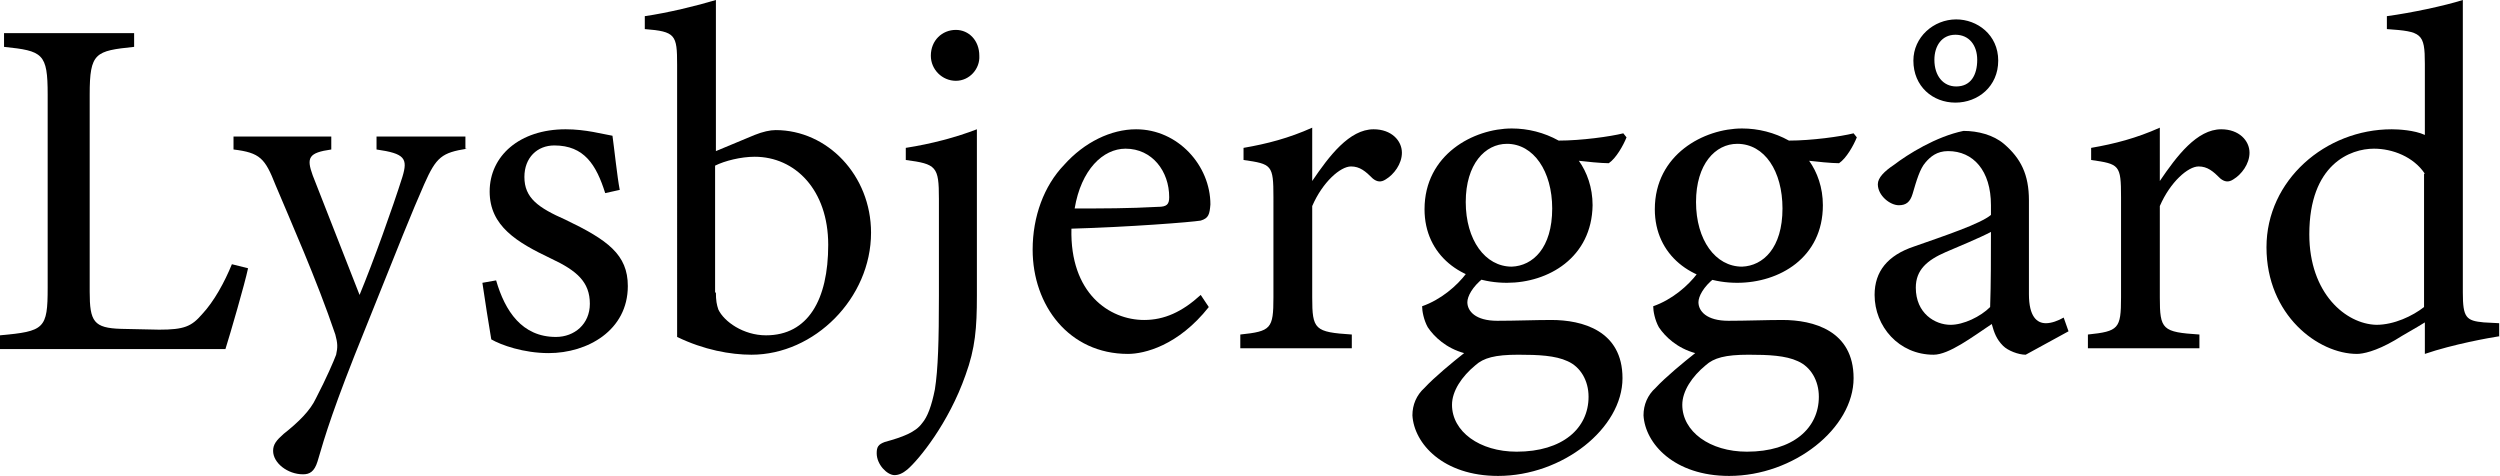
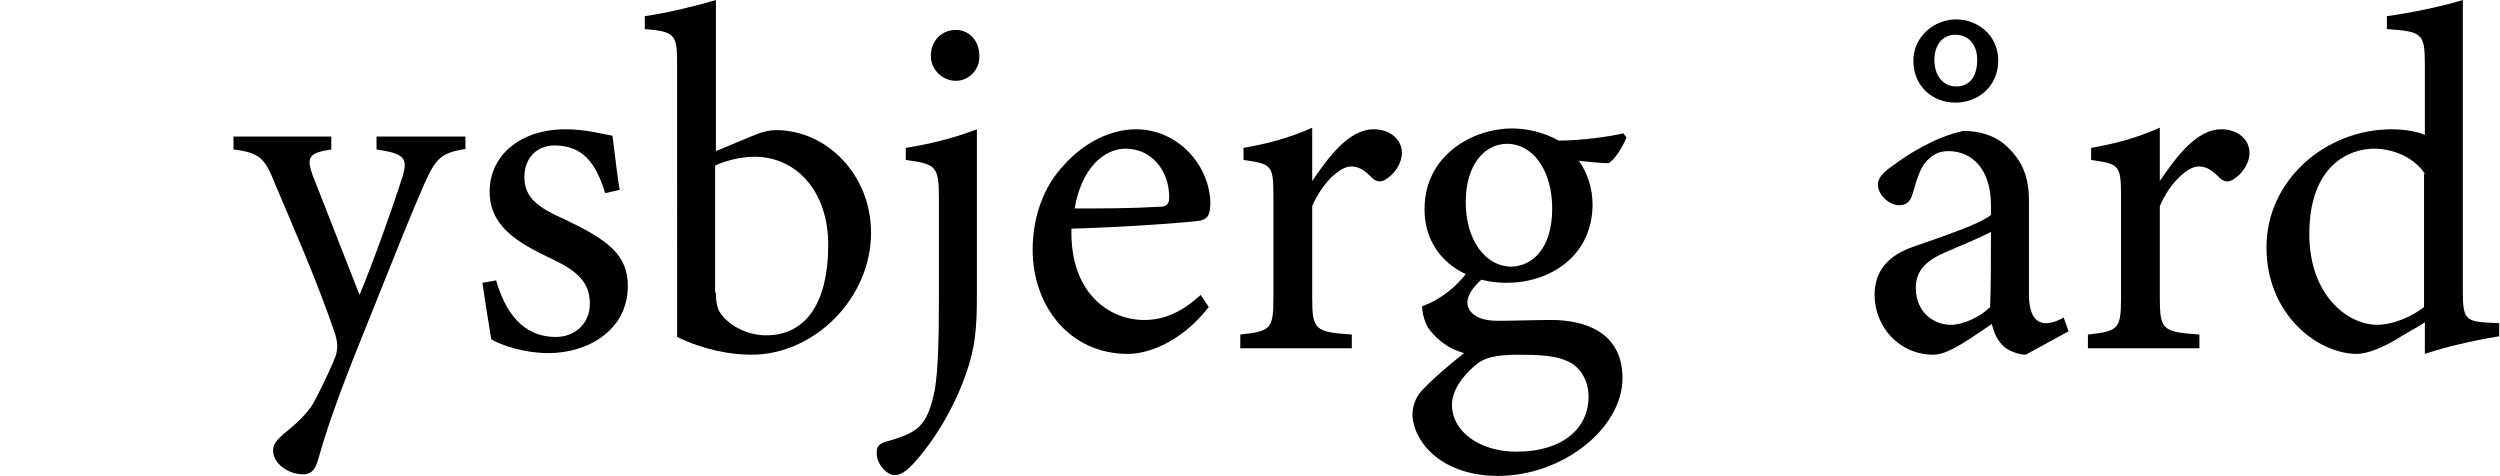
<svg xmlns="http://www.w3.org/2000/svg" version="1.1" id="Layer_1" x="0px" y="0px" viewBox="0 0 309.4 58.9" style="enable-background:new 0 0 309.4 58.9;" xml:space="preserve">
  <g>
-     <path d="M30.7,33.2c-0.4,1.9-2.2,8.1-2.8,10H0v-1.7c5.5-0.5,5.9-0.8,5.9-5.9V11.7c0-5.1-0.6-5.4-5.4-5.9V4.1h16.1v1.7   c-4.8,0.5-5.5,0.7-5.5,5.9v24.4c0,3.7,0.5,4.5,3.9,4.6c0.1,0,4.4,0.1,4.7,0.1c3.1,0,4-0.4,5.3-1.9c1.5-1.6,2.8-4,3.7-6.2L30.7,33.2   z" />
    <path d="M57.8,18.4c-3.1,0.5-3.8,1-5.3,4.4c-1.5,3.4-3.1,7.4-7.3,17.9c-3.9,9.6-5,13.3-5.9,16.4c-0.4,1.3-1,1.6-1.8,1.6   c-1.9,0-3.7-1.4-3.7-2.9c0-0.8,0.4-1.3,1.3-2.1c1.9-1.5,3.3-2.9,4-4.4c1.3-2.5,2.2-4.6,2.5-5.4c0.2-0.9,0.2-1.4-0.1-2.5   c-2.3-6.8-5.6-14.2-7.4-18.5c-1.3-3.3-1.9-4-5.2-4.4v-1.6h12.1v1.6c-2.8,0.4-3.1,1-2.3,3.2l5.8,14.8c1.7-4.1,4.1-10.8,5.3-14.6   c0.7-2.3,0.3-2.9-3.2-3.4v-1.6h11V18.4z" />
    <path d="M74.9,23.9c-1.1-3.5-2.6-5.9-6.3-5.9c-2.1,0-3.7,1.5-3.7,3.9c0,2.6,1.7,3.8,5.1,5.3c5.2,2.5,7.7,4.3,7.7,8.2   c0,5.5-5,8.3-9.8,8.3c-3.1,0-5.9-1-7.1-1.7c-0.3-1.7-0.8-5-1.1-7l1.7-0.3c1.1,3.8,3.2,7,7.4,7c2.3,0,4.2-1.6,4.2-4.1   c0-2.7-1.6-4.1-4.8-5.6c-4.2-2-7.6-4-7.6-8.3c0-4.4,3.7-7.7,9.4-7.7c2.5,0,4.6,0.6,5.8,0.8c0.2,1.4,0.6,5.2,0.9,6.7L74.9,23.9z" />
    <path d="M93.4,16.7c1-0.4,1.9-0.6,2.6-0.6c6.4,0,11.8,5.6,11.8,12.7c0,8.1-7,15.1-14.8,15.1c-2.6,0-5.9-0.6-9.2-2.2   c0-1.6,0-3.2,0-4.8V8c0-3.7-0.2-4.1-4-4.4V2c2.8-0.4,6.5-1.3,8.8-2c0,2.3,0,4.7,0,7.1v11.6L93.4,16.7z M88.6,36.2   c0,1,0.1,1.5,0.3,2.1c0.7,1.5,3.1,3.2,5.9,3.2c5.2,0,7.7-4.4,7.7-11.2c0-6.8-4.1-10.9-9.1-10.9c-1.7,0-3.7,0.5-4.9,1.1V36.2z" />
    <path d="M112.1,18.3c3.2-0.5,6.2-1.3,8.8-2.3c0,2.7,0,5.4,0,8.2v12.4c0,4-0.2,6.5-1.4,9.8c-2.1,6-5.8,10.5-7.2,11.7   c-0.6,0.5-1.1,0.7-1.6,0.7c-0.9,0-2.2-1.3-2.2-2.7c0-0.8,0.2-1.1,1-1.4c2.2-0.6,3.8-1.2,4.6-2.3c0.7-0.8,1.2-2.2,1.6-4.2   c0.4-2.5,0.5-6.1,0.5-11.6V24.6c0-4-0.3-4.3-4.1-4.8V18.3z M118.3,10c-1.7,0-3.1-1.4-3.1-3.1c0-1.9,1.4-3.2,3.1-3.2   c1.6,0,2.9,1.3,2.9,3.2C121.3,8.5,120,10,118.3,10z" />
    <path d="M149.6,38c-3.8,4.8-8,5.8-10,5.8c-7.3,0-11.8-6-11.8-12.9c0-4.1,1.4-7.9,3.9-10.5c2.5-2.8,5.8-4.4,8.9-4.4   c5.2,0,9.2,4.5,9.2,9.3c-0.1,1.2-0.2,1.7-1.2,2c-1.2,0.2-8.9,0.8-16,1c-0.2,8,4.7,11.3,9,11.3c2.5,0,4.7-1,7-3.1L149.6,38z    M139.3,18.4c-2.8,0-5.5,2.6-6.3,7.4c3.4,0,6.7,0,10.3-0.2c1.1,0,1.4-0.3,1.4-1.2C144.7,21.2,142.6,18.4,139.3,18.4z" />
-     <path d="M167.3,43.1h-13.8v-1.7c3.8-0.4,4.1-0.7,4.1-4.6V24.4c0-4-0.2-4.1-3.7-4.6v-1.5c2.9-0.5,5.6-1.2,8.5-2.5c0,2,0,4.6,0,6.6   c2.1-3.1,4.6-6.4,7.6-6.4c2.2,0,3.5,1.4,3.5,2.9c0,1.4-1,2.7-2,3.3c-0.6,0.4-1.1,0.3-1.6-0.1c-0.9-0.9-1.6-1.5-2.7-1.5   c-1.3,0-3.5,1.9-4.8,4.9v11.3c0,4,0.3,4.3,4.9,4.6V43.1z" />
+     <path d="M167.3,43.1h-13.8v-1.7c3.8-0.4,4.1-0.7,4.1-4.6V24.4c0-4-0.2-4.1-3.7-4.6v-1.5c2.9-0.5,5.6-1.2,8.5-2.5c0,2,0,4.6,0,6.6   c2.1-3.1,4.6-6.4,7.6-6.4c2.2,0,3.5,1.4,3.5,2.9c0,1.4-1,2.7-2,3.3c-0.6,0.4-1.1,0.3-1.6-0.1c-0.9-0.9-1.6-1.5-2.7-1.5   c-1.3,0-3.5,1.9-4.8,4.9v11.3c0,4,0.3,4.3,4.9,4.6z" />
    <path d="M183.6,34.4c-1.4,1.1-2,2.3-2,3c0,1.1,1,2.3,3.7,2.3c2.2,0,4.7-0.1,6.7-0.1c3.8,0,8.8,1.3,8.8,7.2   c0,6.2-7.4,12.1-15.4,12.1c-6.8,0-10.4-4-10.6-7.5c0-1.3,0.5-2.5,1.5-3.4c1.2-1.3,3.5-3.2,4.9-4.3c-2.2-0.6-3.7-2-4.5-3.2   c-0.5-0.9-0.7-2-0.7-2.6c2.3-0.8,4.3-2.5,5.5-4.1L183.6,34.4z M186.5,35c-5.6,0-10.2-3.4-10.2-9.1c0-6.8,6.1-10,10.8-10   c2,0,4,0.5,5.8,1.5c2.8,0,6.4-0.5,8-0.9l0.4,0.5c-0.4,1-1.3,2.6-2.2,3.2c-0.9,0-2.9-0.2-3.7-0.3c1,1.4,1.7,3.3,1.7,5.5   C197,31.9,191.6,35,186.5,35z M187.9,43.9c-2.9,0-4.3,0.4-5.3,1.3c-1.7,1.4-2.9,3.2-2.9,4.9c0,3.3,3.4,5.8,8,5.8   c5.7,0,8.9-2.9,8.9-6.8c0-2-1-3.7-2.6-4.4C192.5,44,190.4,43.9,187.9,43.9z M186.5,17.8c-2.7,0-5.1,2.5-5.1,7.2s2.4,8,5.7,8   c2.6-0.1,5-2.3,5-7.2C192.1,21.2,189.8,17.8,186.5,17.8z" />
-     <path d="M212.2,34.4c-1.4,1.1-2,2.3-2,3c0,1.1,1,2.3,3.7,2.3c2.2,0,4.7-0.1,6.7-0.1c3.8,0,8.8,1.3,8.8,7.2   c0,6.2-7.4,12.1-15.4,12.1c-6.8,0-10.4-4-10.6-7.5c0-1.3,0.5-2.5,1.5-3.4c1.2-1.3,3.5-3.2,4.9-4.3c-2.2-0.6-3.7-2-4.5-3.2   c-0.5-0.9-0.7-2-0.7-2.6c2.3-0.8,4.3-2.5,5.5-4.1L212.2,34.4z M215,35c-5.6,0-10.2-3.4-10.2-9.1c0-6.8,6.1-10,10.8-10   c2,0,4,0.5,5.8,1.5c2.8,0,6.4-0.5,8-0.9l0.4,0.5c-0.4,1-1.3,2.6-2.2,3.2c-0.9,0-2.9-0.2-3.7-0.3c1,1.4,1.7,3.3,1.7,5.5   C225.6,31.9,220.2,35,215,35z M216.4,43.9c-2.9,0-4.3,0.4-5.3,1.3c-1.7,1.4-2.9,3.2-2.9,4.9c0,3.3,3.4,5.8,8,5.8   c5.7,0,8.9-2.9,8.9-6.8c0-2-1-3.7-2.6-4.4C221,44,218.9,43.9,216.4,43.9z M215,17.8c-2.7,0-5.1,2.5-5.1,7.2s2.4,8,5.7,8   c2.6-0.1,5-2.3,5-7.2C220.6,21.2,218.4,17.8,215,17.8z" />
    <path d="M250.7,43.9c-0.9,0-2.2-0.5-2.8-1.1c-0.8-0.8-1.1-1.6-1.4-2.7c-2.4,1.6-5.3,3.8-7.2,3.8c-4.3,0-7.3-3.5-7.3-7.4   c0-2.9,1.6-4.9,4.9-6c3.7-1.3,8.2-2.8,9.5-3.9v-1.2c0-4.3-2.2-6.7-5.3-6.7c-1.4,0-2.2,0.7-2.8,1.4c-0.7,0.8-1.1,2.2-1.6,3.9   c-0.3,1-0.8,1.4-1.7,1.4c-1.1,0-2.6-1.2-2.6-2.6c0-0.8,0.8-1.6,2-2.4c1.7-1.3,5.2-3.5,8.6-4.2c1.8,0,3.7,0.5,5,1.6   c2.1,1.8,3.1,3.8,3.1,7v11.6c0,2.8,1,3.6,2.1,3.6c0.7,0,1.5-0.3,2.2-0.7l0.6,1.7L250.7,43.9z M242,12.7c-2.8,0-5.2-2-5.2-5.2   c0-2.9,2.5-5.1,5.3-5.1c2.6,0,5.2,1.9,5.2,5.1C247.3,10.7,244.8,12.7,242,12.7z M246.4,28.7c-1.3,0.7-4.2,1.9-5.6,2.5   c-2.3,1-3.7,2.2-3.7,4.4c0,3.2,2.4,4.6,4.3,4.6c1.6,0,3.7-1,4.9-2.2C246.4,35.2,246.4,31.5,246.4,28.7z M242.1,10.7   c1.8,0,2.6-1.4,2.6-3.3c0-1.8-1-3.1-2.7-3.1c-1.7,0-2.6,1.4-2.6,3.1C239.4,9.4,240.5,10.7,242.1,10.7z" />
    <path d="M272.2,43.1h-13.8v-1.7c3.8-0.4,4.1-0.7,4.1-4.6V24.4c0-4-0.2-4.1-3.7-4.6v-1.5c2.9-0.5,5.6-1.2,8.5-2.5c0,2,0,4.6,0,6.6   c2.1-3.1,4.6-6.4,7.6-6.4c2.2,0,3.5,1.4,3.5,2.9c0,1.4-1,2.7-2,3.3c-0.6,0.4-1.1,0.3-1.6-0.1c-0.9-0.9-1.6-1.5-2.7-1.5   c-1.3,0-3.5,1.9-4.8,4.9v11.3c0,4,0.3,4.3,4.9,4.6V43.1z" />
    <path d="M309.4,41.6c-1.3,0.2-5.8,1-9.3,2.2c0-1.3,0-2.6,0-3.9c-1.1,0.7-2.6,1.5-3.7,2.2c-2.4,1.4-4,1.7-4.7,1.7   c-4.8,0-11.2-4.8-11.2-13.2c0-8.3,7.3-14.6,15.5-14.6c0.8,0,2.8,0.1,4.1,0.7V7.9c0-3.8-0.4-4-4.7-4.3V2c3-0.4,7.2-1.3,9.4-2   c0,2.2,0,4.9,0,7.3v28.9c0,3.1,0.4,3.5,2.6,3.7l1.9,0.1V41.6z M300.1,21.5c-1.4-2.1-4-3.1-6.3-3.1c-2.9,0-8,1.9-8,10.6   c0,7.3,4.5,11.1,8.3,11.2c2.2,0,4.5-1.1,5.9-2.2V21.5z" />
  </g>
</svg>